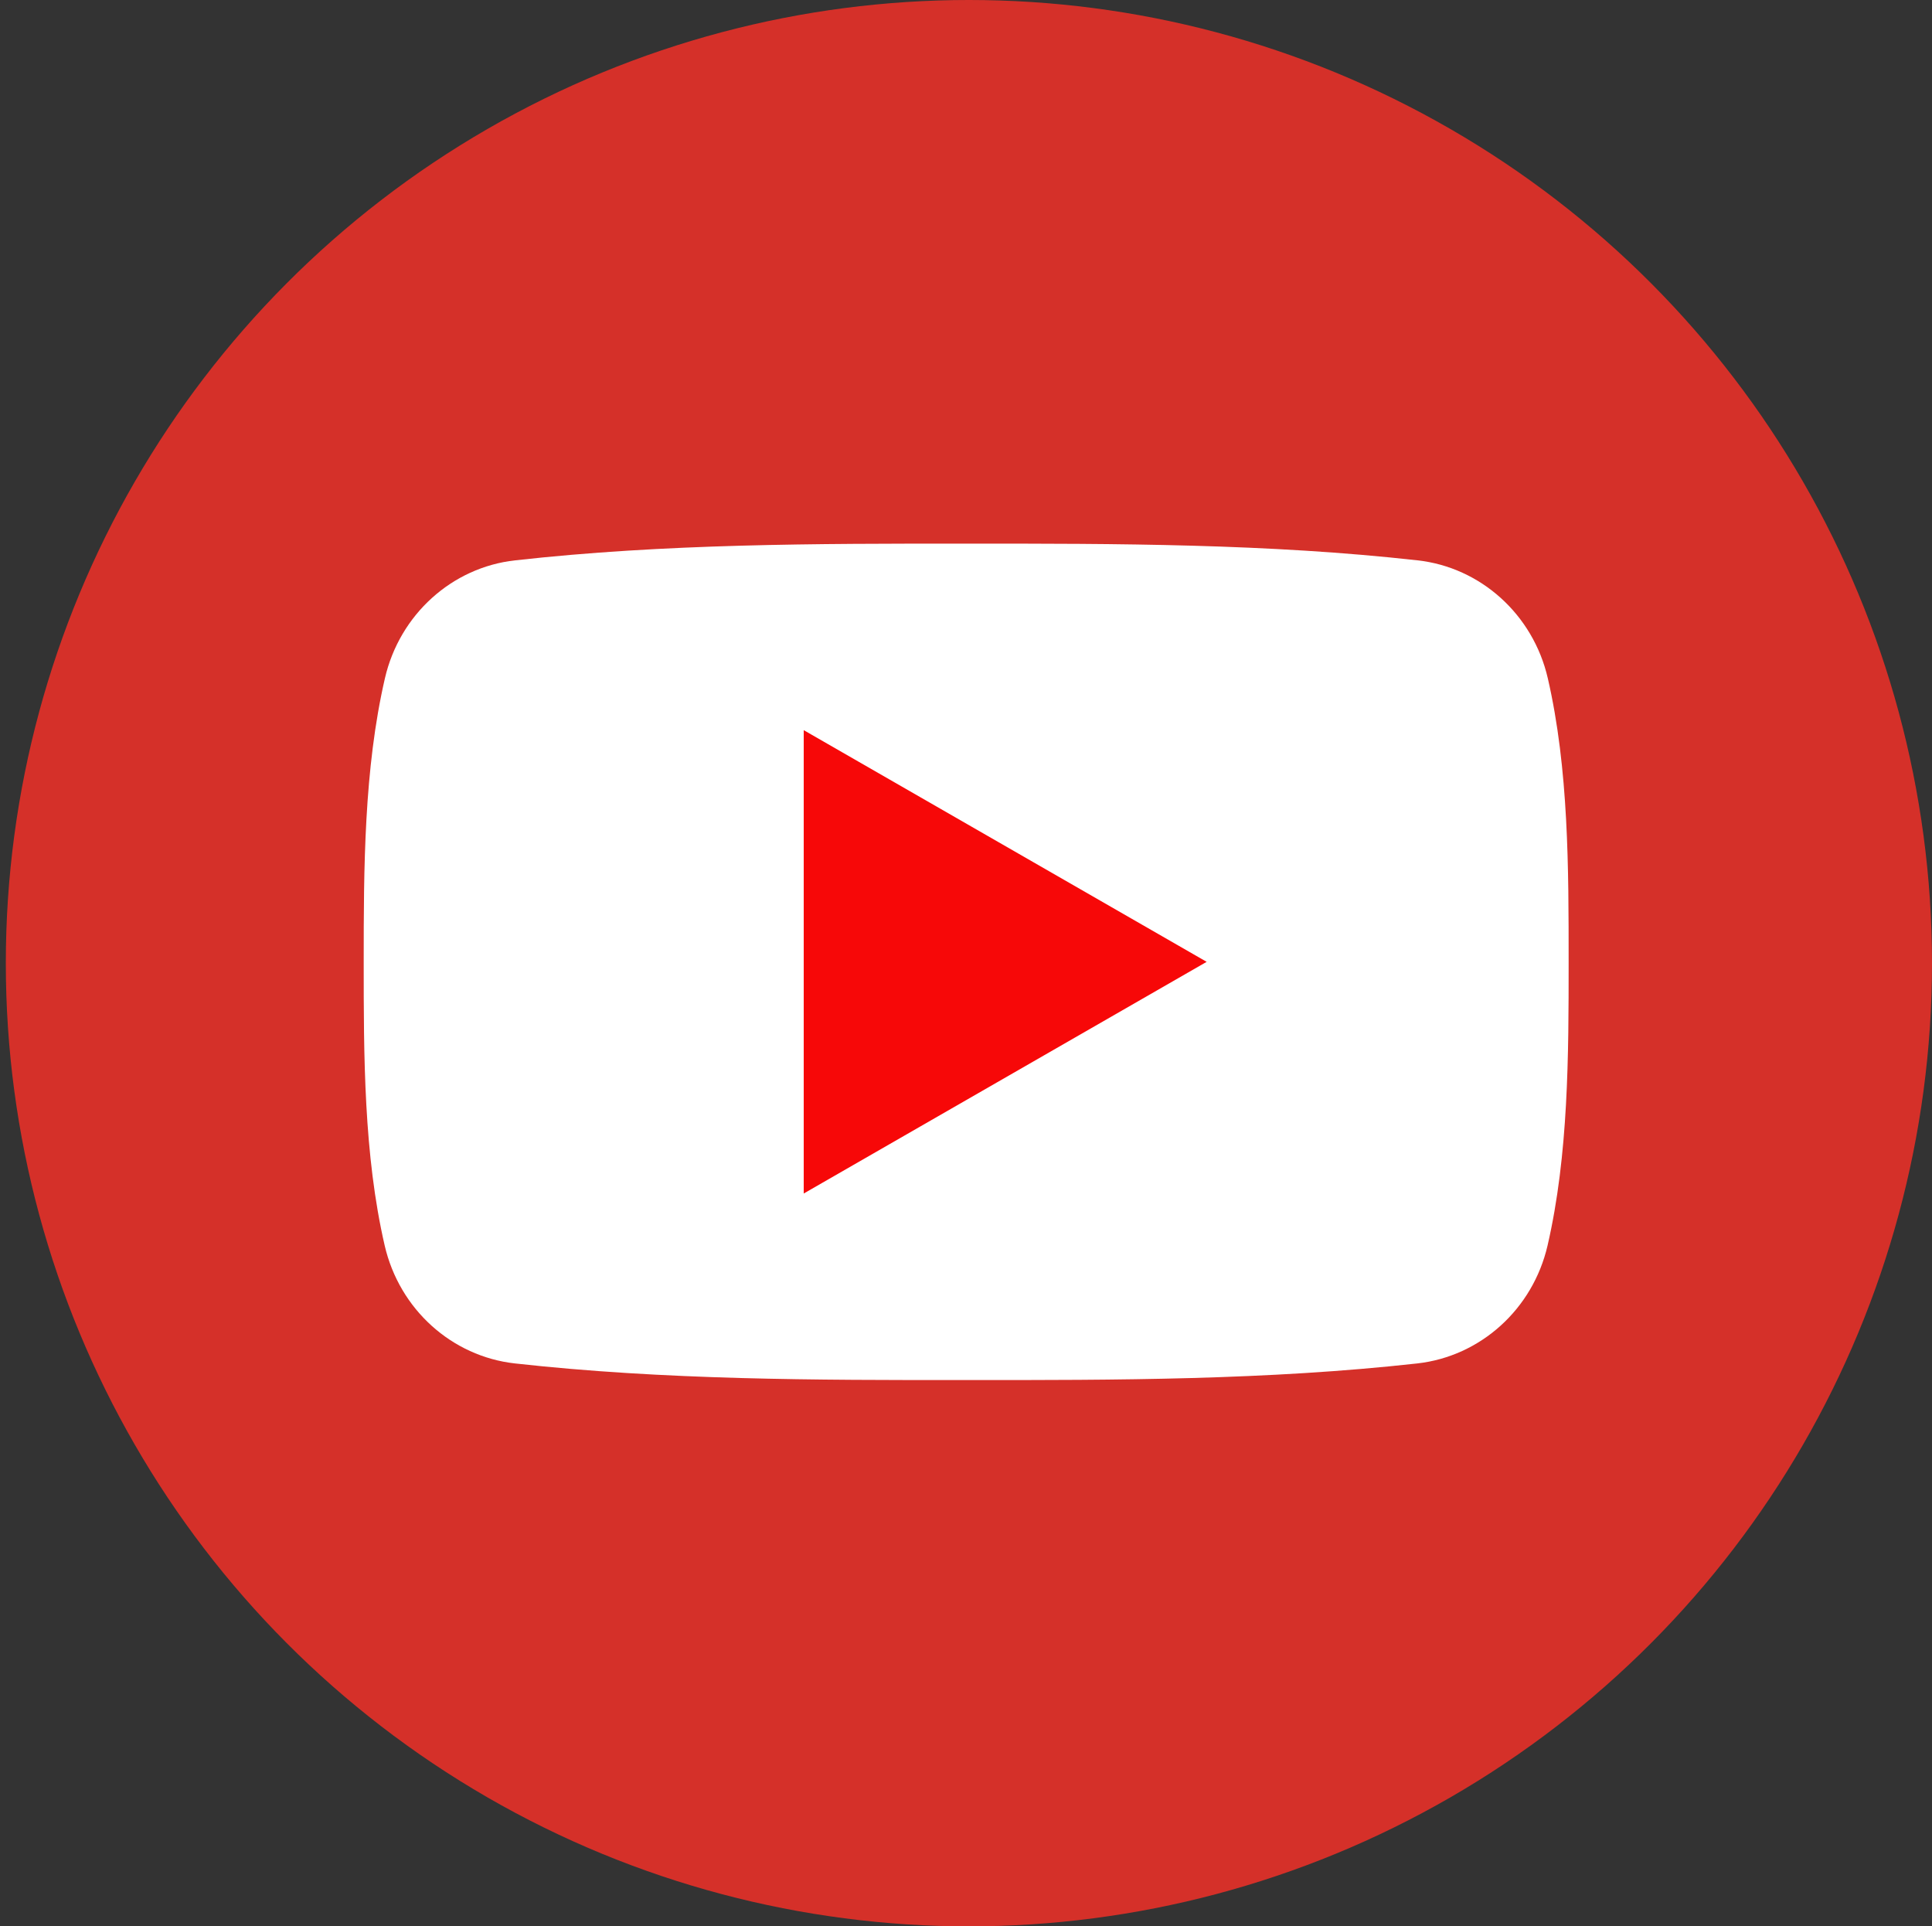
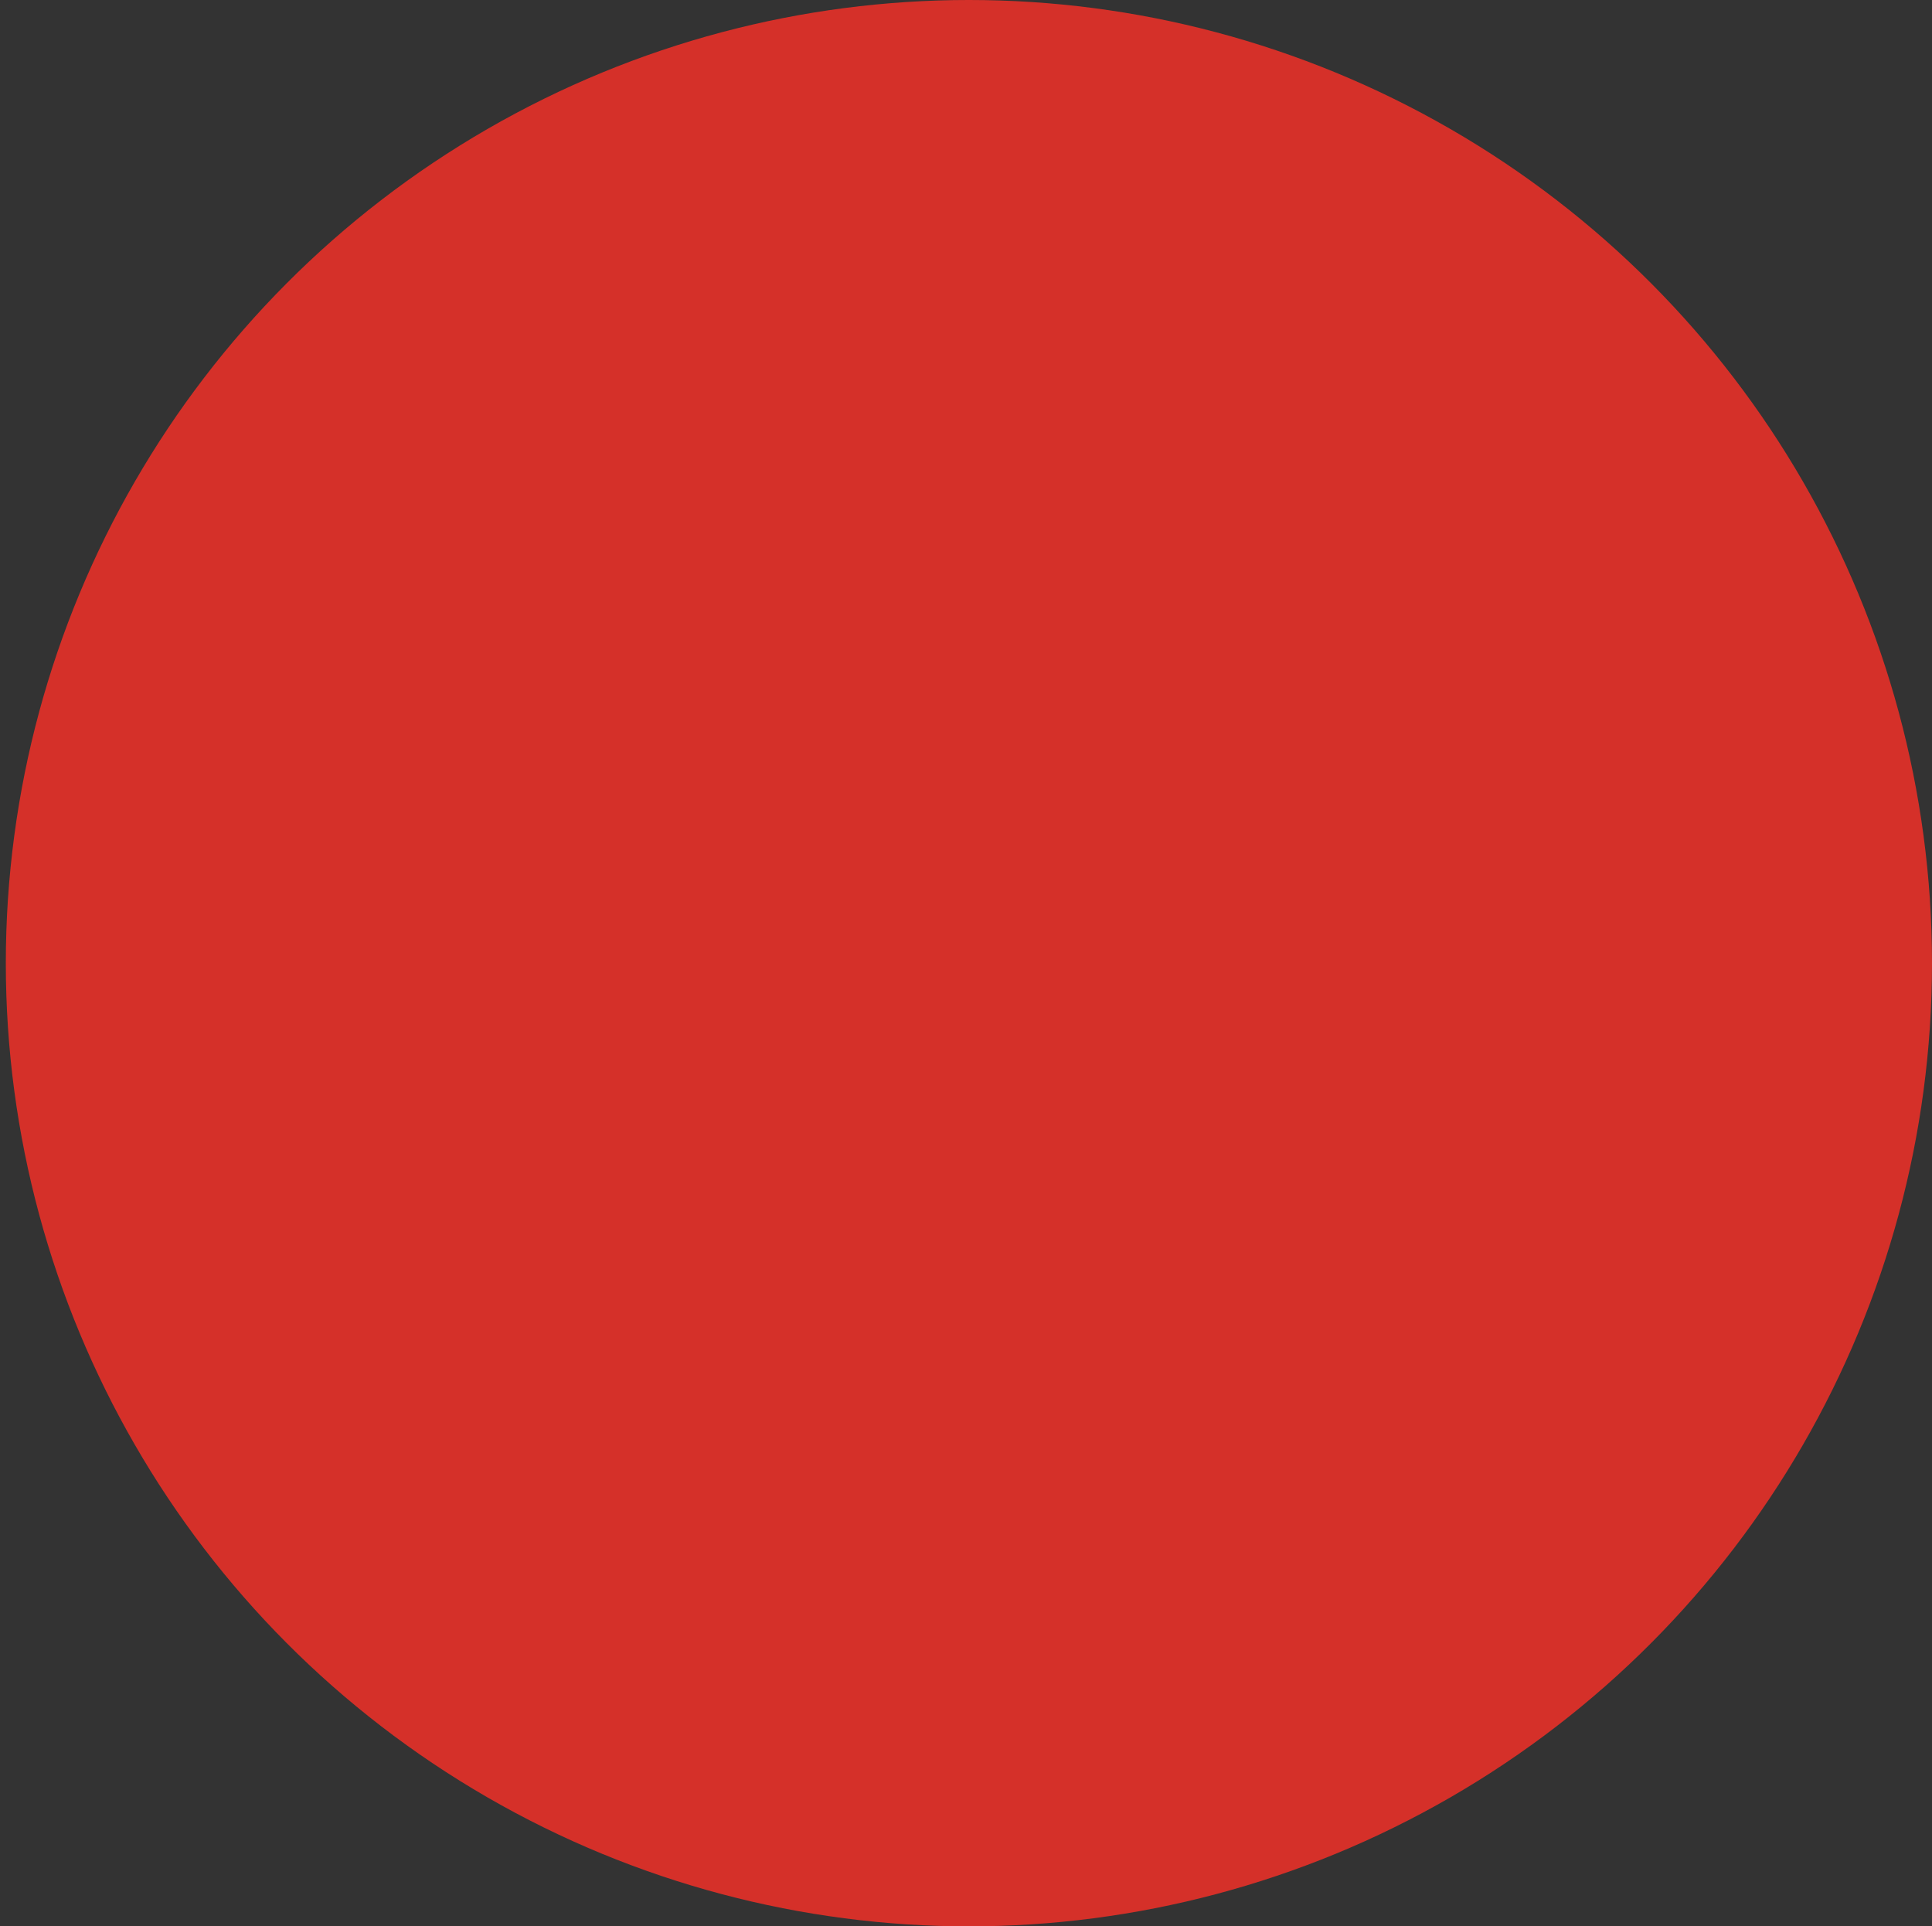
<svg xmlns="http://www.w3.org/2000/svg" id="a" viewBox="0 0 134.802 134.395">
  <rect x="0" y="0" width="134.802" height="134.395" fill="#333333" stroke="none" />
  <defs>
    <style>.b{fill:#f70808;}.c{fill:#fff;}.d{fill:#d53029;}</style>
  </defs>
  <circle class="d" cx="67.604" cy="67.198" r="67.198" />
-   <path class="c" d="m109.449,67.111c0,6.526-.007,13.443-1.471,19.787-1.03,4.449-4.689,7.732-9.088,8.224-10.424,1.16-20.976,1.167-31.482,1.16-10.506.006-21.062,0-31.482-1.16-4.403-.491-8.055-3.774-9.085-8.224-1.464-6.343-1.464-13.26-1.464-19.787s.016-13.45,1.481-19.793c1.03-4.449,4.686-7.739,9.085-8.224,10.424-1.167,20.979-1.17,31.482-1.167,10.502-.003,21.061,0,31.482,1.167,4.399.485,8.061,3.774,9.088,8.224,1.461,6.343,1.454,13.26,1.454,19.793" />
-   <polygon class="b" points="56.079 50.941 84.193 67.104 56.079 83.267 56.079 50.941" />
</svg>